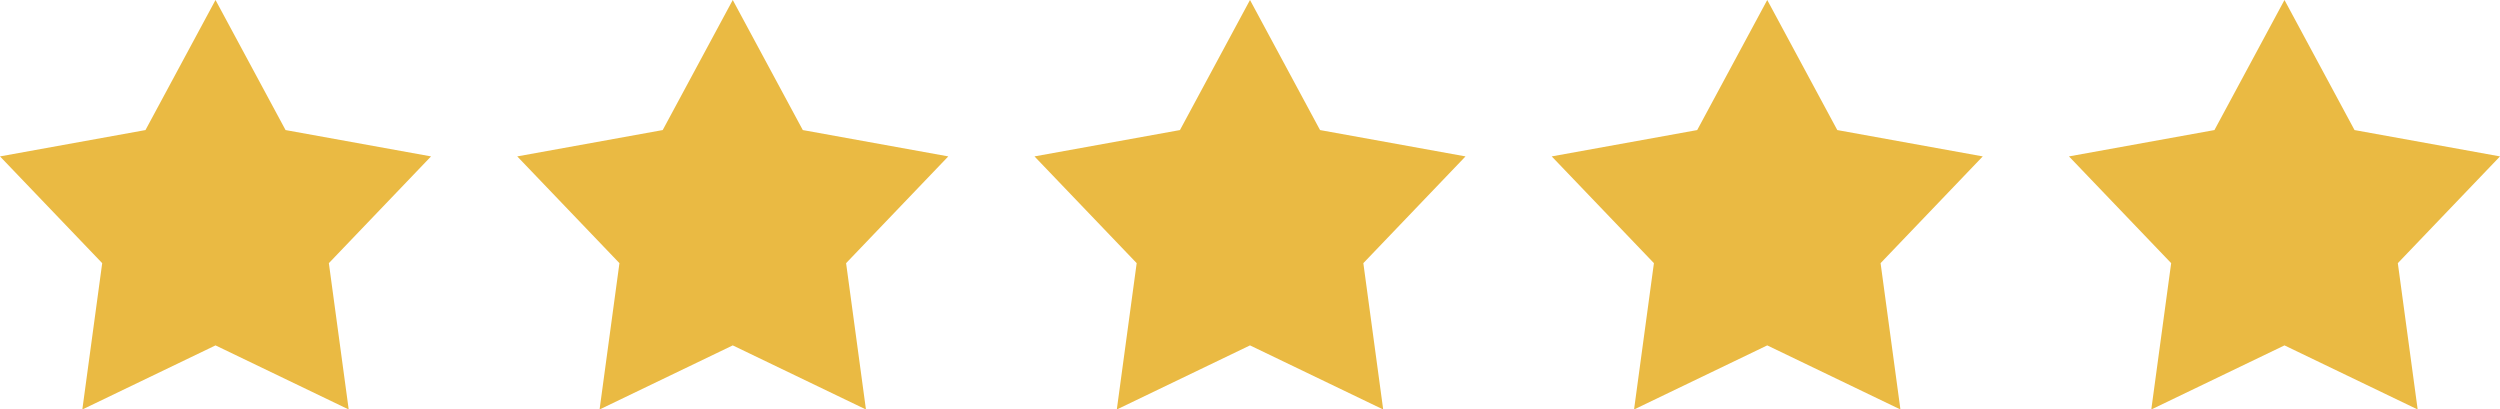
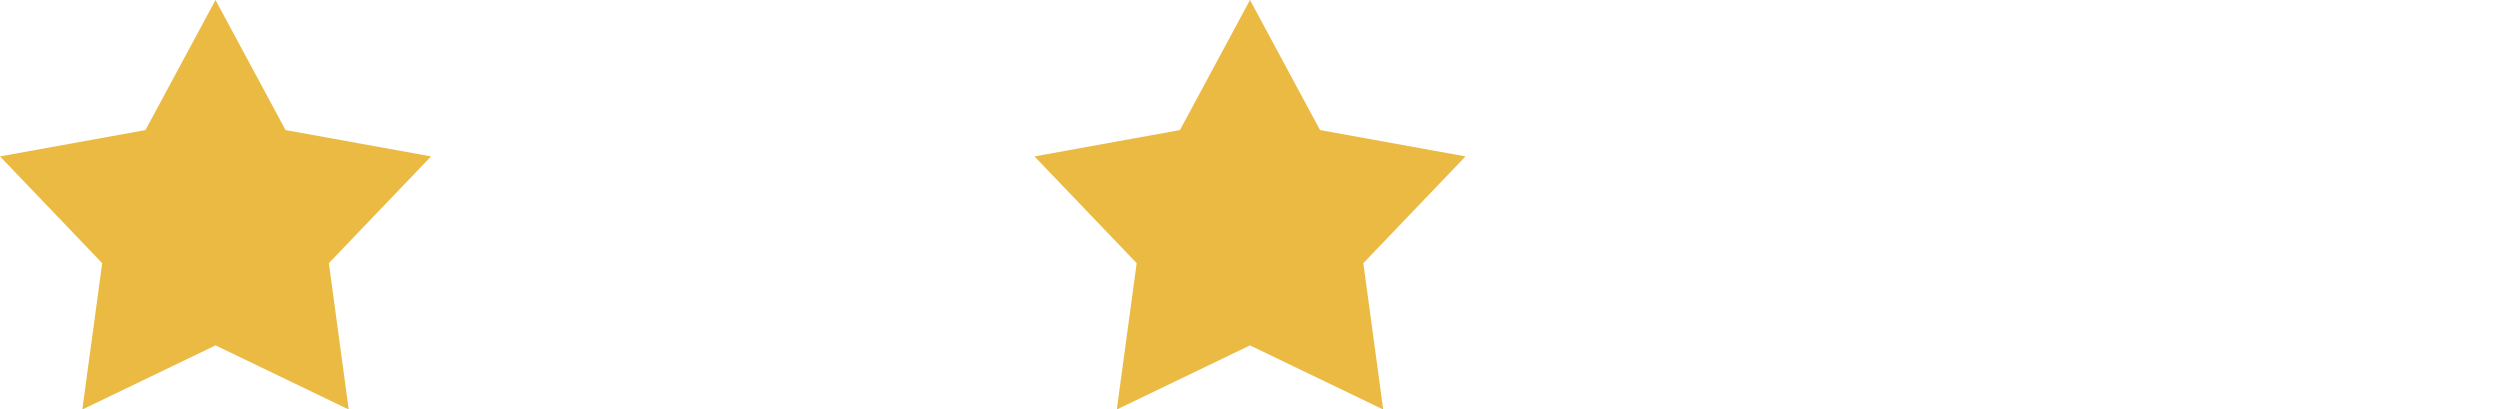
<svg xmlns="http://www.w3.org/2000/svg" id="Component_10_6" data-name="Component 10 – 6" width="116" height="19" viewBox="0 0 116 19">
-   <path id="Polygon_10" data-name="Polygon 10" d="M10,0l3.25,6.035L20,7.257,15.259,12.21,16.18,19,10,16.026,3.82,19l.922-6.79L0,7.257,6.75,6.035Z" transform="translate(72)" fill="#eaba43" />
  <path id="Polygon_9" data-name="Polygon 9" d="M10,0l3.25,6.035L20,7.257,15.259,12.21,16.18,19,10,16.026,3.82,19l.922-6.79L0,7.257,6.75,6.035Z" transform="translate(48)" fill="#eaba43" />
-   <path id="Polygon_8" data-name="Polygon 8" d="M10,0l3.25,6.035L20,7.257,15.259,12.21,16.18,19,10,16.026,3.82,19l.922-6.79L0,7.257,6.75,6.035Z" transform="translate(24)" fill="#eaba43" />
  <path id="Polygon_7" data-name="Polygon 7" d="M10,0l3.25,6.035L20,7.257,15.259,12.21,16.18,19,10,16.026,3.82,19l.922-6.79L0,7.257,6.75,6.035Z" fill="#eaba43" />
-   <path id="Polygon_11" data-name="Polygon 11" d="M10,0l3.25,6.035L20,7.257,15.259,12.21,16.18,19,10,16.026,3.82,19l.922-6.79L0,7.257,6.75,6.035Z" transform="translate(96)" fill="#eaba43" />
</svg>